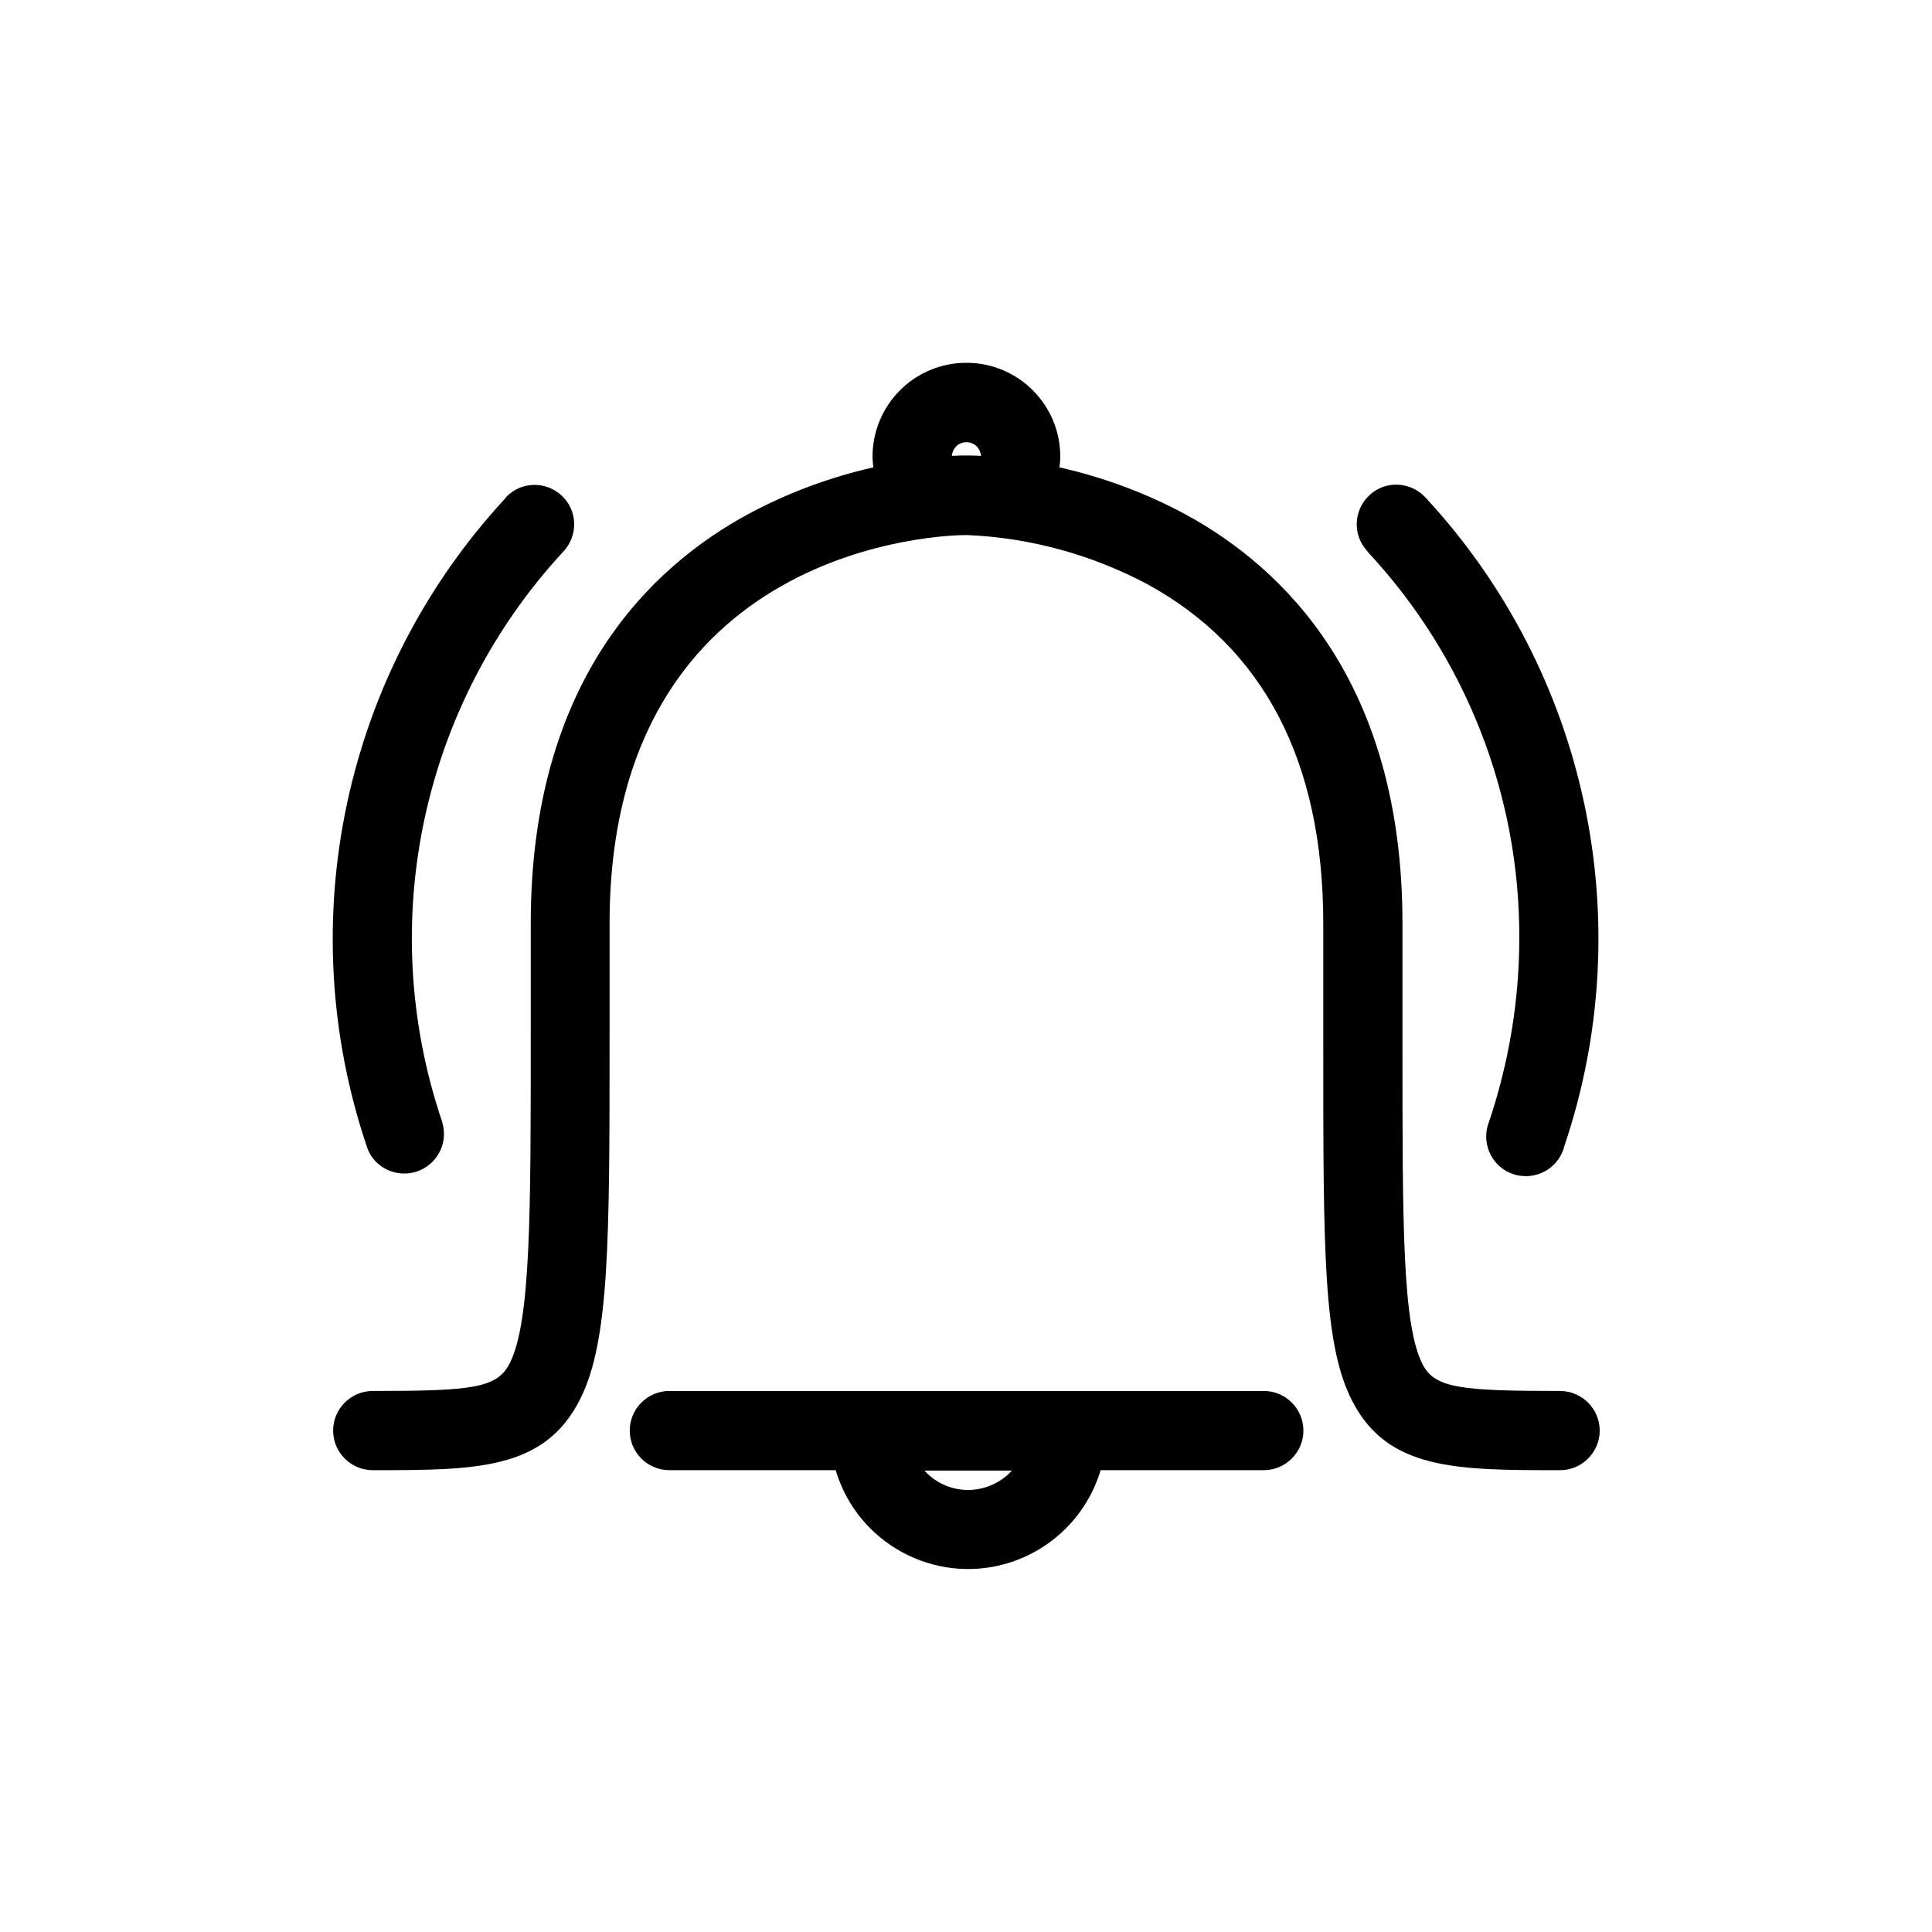
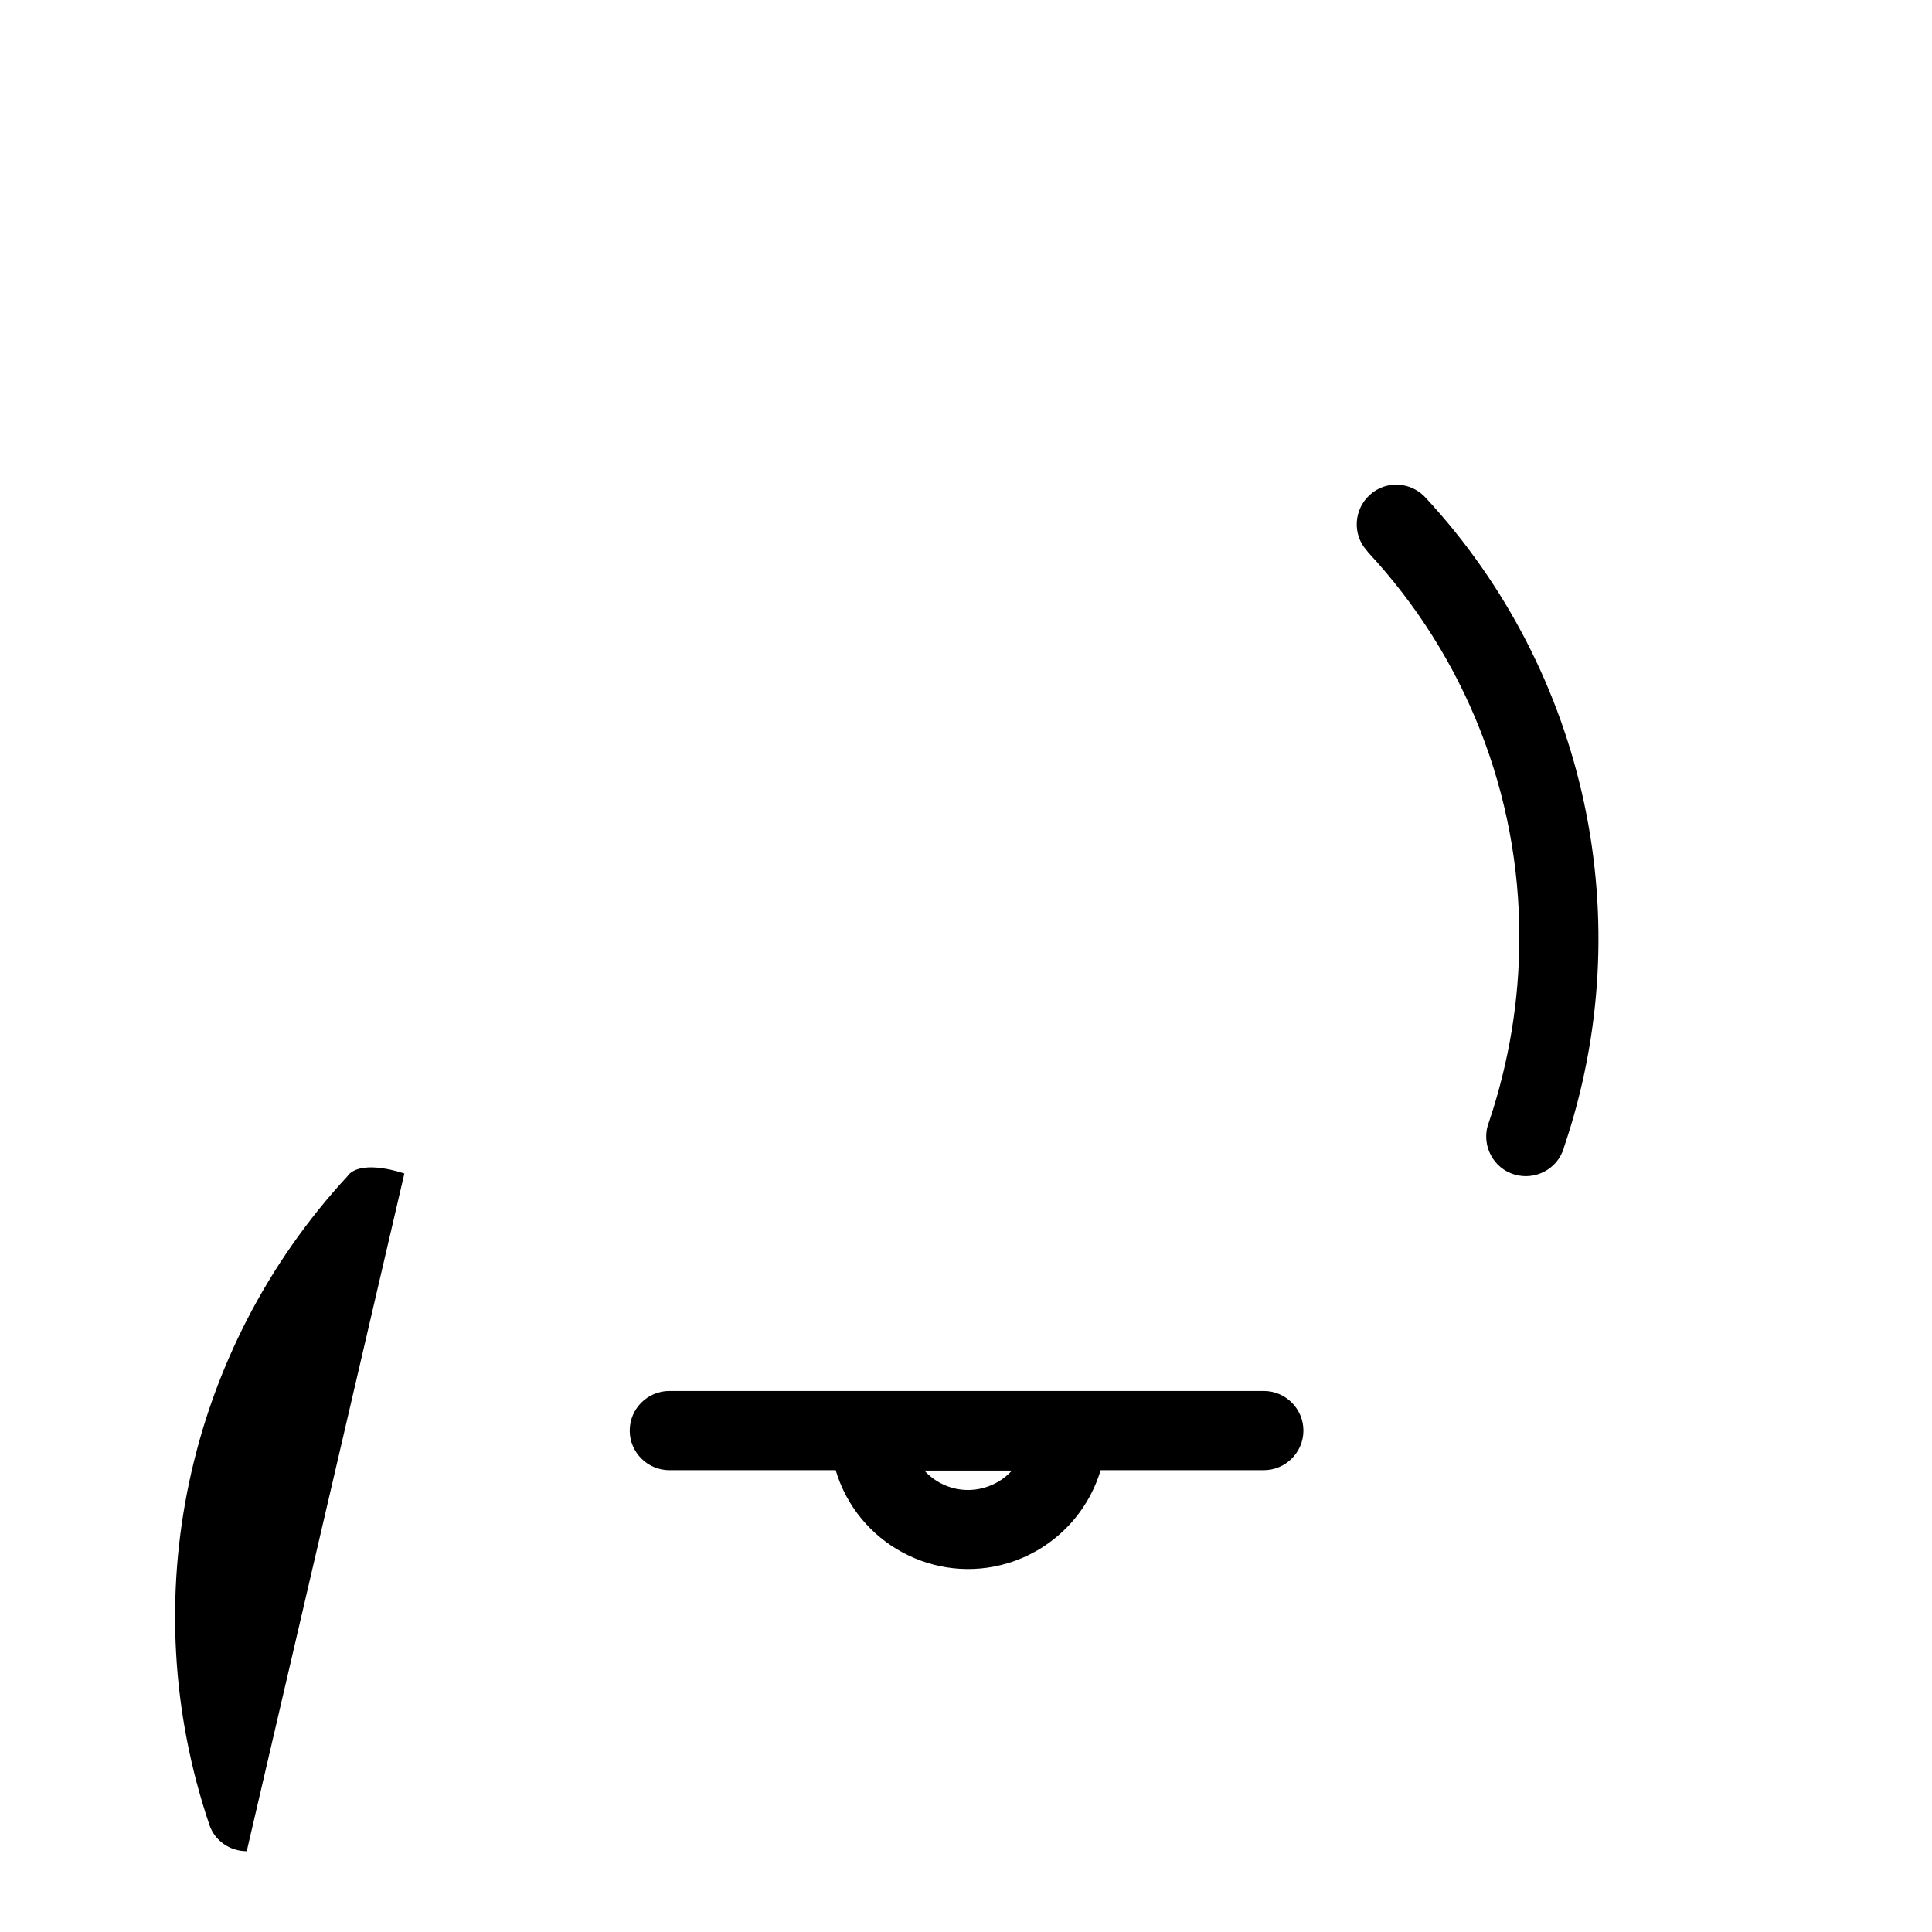
<svg xmlns="http://www.w3.org/2000/svg" fill="#000000" width="800px" height="800px" version="1.1" viewBox="144 144 512 512">
  <g>
-     <path d="m557.44 512.62c-26.238 0-33.168-0.734-36.422-7.031-5.352-10.391-5.352-36.633-5.352-84.074v-32.852c0-63.816-31.383-94.254-57.832-108.53-10.391-5.562-21.516-9.656-33.062-12.281 0.105-0.945 0.211-1.891 0.211-2.832 0-13.75-11.125-24.875-24.875-24.875s-24.875 11.125-24.875 24.875c0 0.945 0.105 1.891 0.211 2.832-11.547 2.625-22.566 6.719-32.957 12.281-26.449 14.273-57.832 44.715-57.832 108.53v29.809c0 47.336 0 75.781-5.562 86.801-3.359 6.613-9.867 7.348-36.316 7.348-5.773 0-10.496 4.723-10.496 10.496 0 5.773 4.723 10.496 10.496 10.496 27.395 0 45.555 0 55-18.895 7.766-15.43 7.766-42.402 7.766-96.25v-29.703c0-101.39 90.266-102.96 94.148-102.96h0.84c16.48 0.734 32.645 5.144 47.336 12.91 31.066 16.898 46.812 47.129 46.812 90.055v32.852c0 54.055 0 78.719 7.66 93.625 9.445 18.367 27.605 18.367 55.105 18.367 5.773 0 10.496-4.723 10.496-10.496-0.004-5.769-4.727-10.492-10.5-10.492zm-160.06-250.33c1.469-1.469 3.988-1.469 5.457 0 0.629 0.629 1.051 1.574 1.156 2.519-1.996-0.105-3.148-0.105-3.465-0.105h-0.84c-0.211 0-1.469 0-3.465 0.105 0.105-0.945 0.527-1.785 1.156-2.519z" />
    <path d="m478.93 512.62h-157.55c-5.773 0-10.496 4.723-10.496 10.496 0 5.773 4.723 10.496 10.496 10.496h44.082c5.773 19.418 26.238 30.438 45.555 24.664 11.859-3.57 21.098-12.805 24.664-24.664h43.242c5.773 0 10.496-4.723 10.496-10.496 0.004-5.773-4.719-10.496-10.492-10.496zm-78.406 26.238c-4.41 0-8.605-1.891-11.547-5.144h23.195c-2.938 3.258-7.238 5.144-11.648 5.144z" />
-     <path d="m251.16 455c5.773 0 10.496-4.723 10.496-10.496 0-1.156-0.211-2.309-0.523-3.359-17.738-52.375-5.457-110.31 32.117-150.93 3.988-4.199 3.883-10.812-0.316-14.801s-10.812-3.883-14.801 0.316c-0.105 0.105-0.211 0.211-0.211 0.316-42.824 46.289-56.887 112.31-36.633 172.03 1.371 4.094 5.359 6.926 9.871 6.926z" />
+     <path d="m251.16 455s-10.812-3.883-14.801 0.316c-0.105 0.105-0.211 0.211-0.211 0.316-42.824 46.289-56.887 112.31-36.633 172.03 1.371 4.094 5.359 6.926 9.871 6.926z" />
    <path d="m546.63 392.55c0 16.48-2.731 32.957-7.977 48.598-2.203 5.352 0.316 11.547 5.668 13.75 5.352 2.203 11.547-0.316 13.75-5.668 0.211-0.418 0.316-0.84 0.418-1.258 20.258-59.723 6.191-125.74-36.633-172.03-3.883-4.305-10.496-4.723-14.801-0.84-4.305 3.883-4.723 10.496-0.84 14.801 0.105 0.105 0.211 0.211 0.211 0.316 25.926 27.809 40.309 64.336 40.203 102.33z" />
  </g>
</svg>